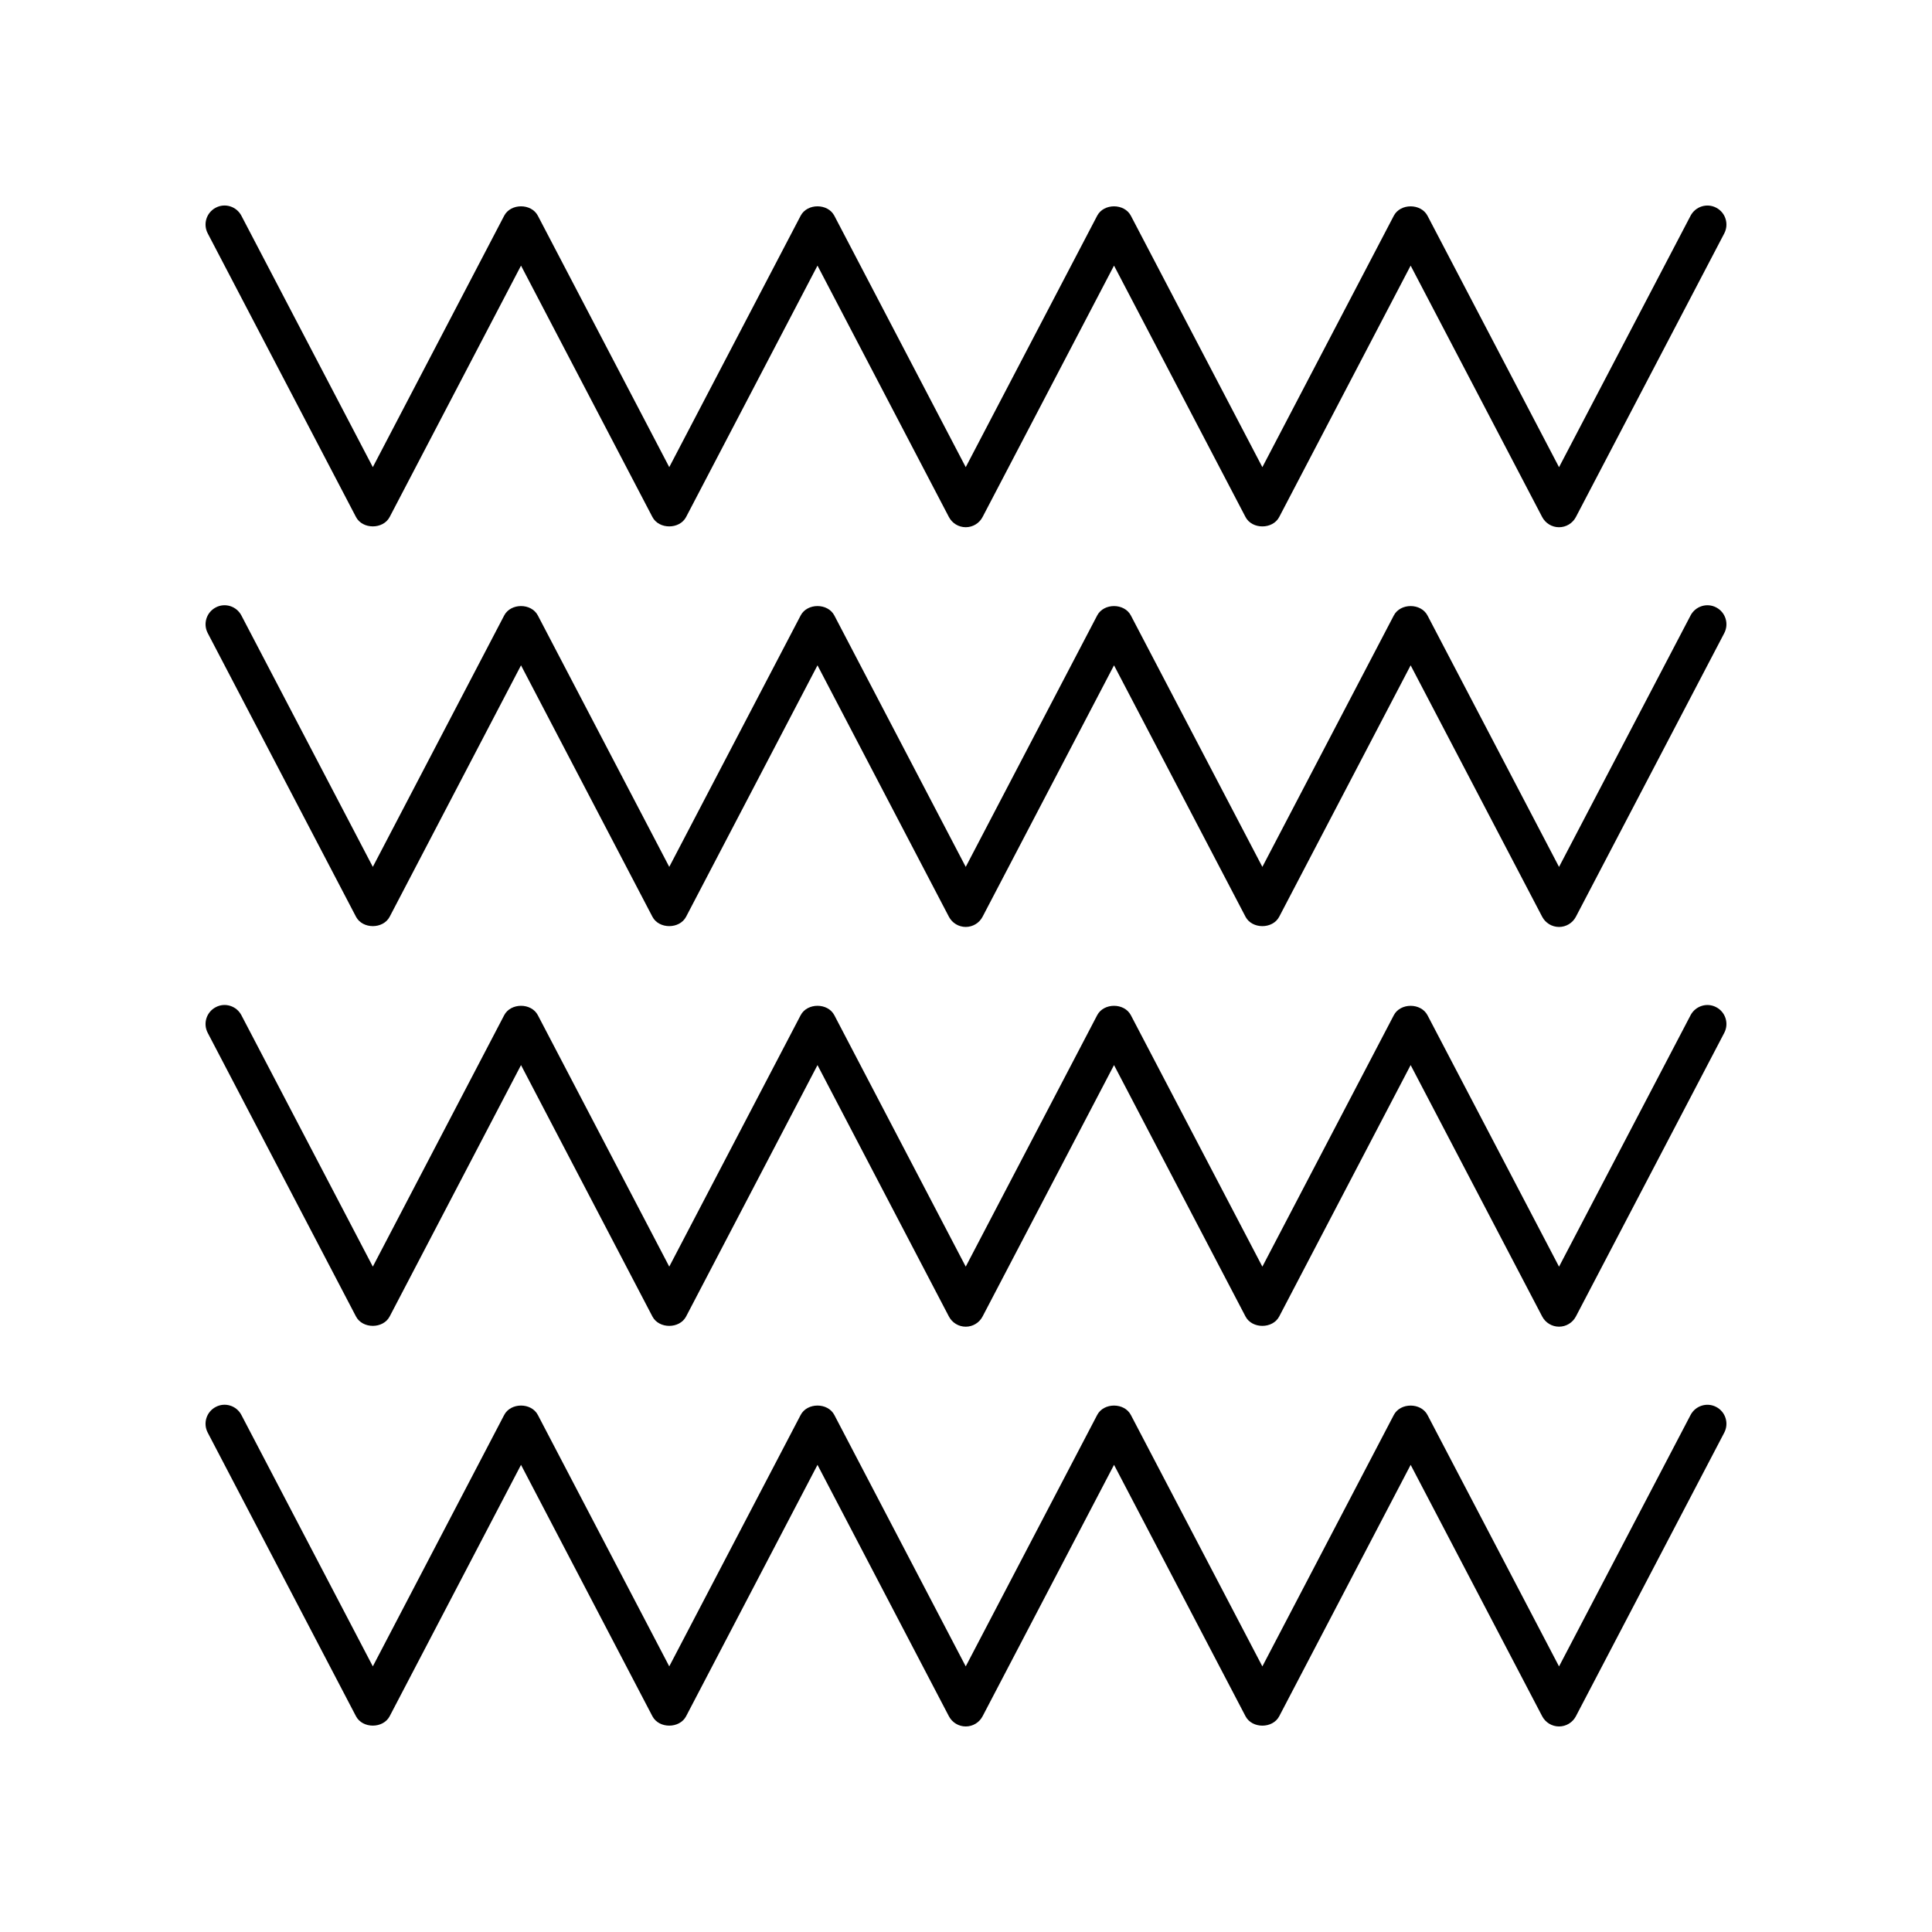
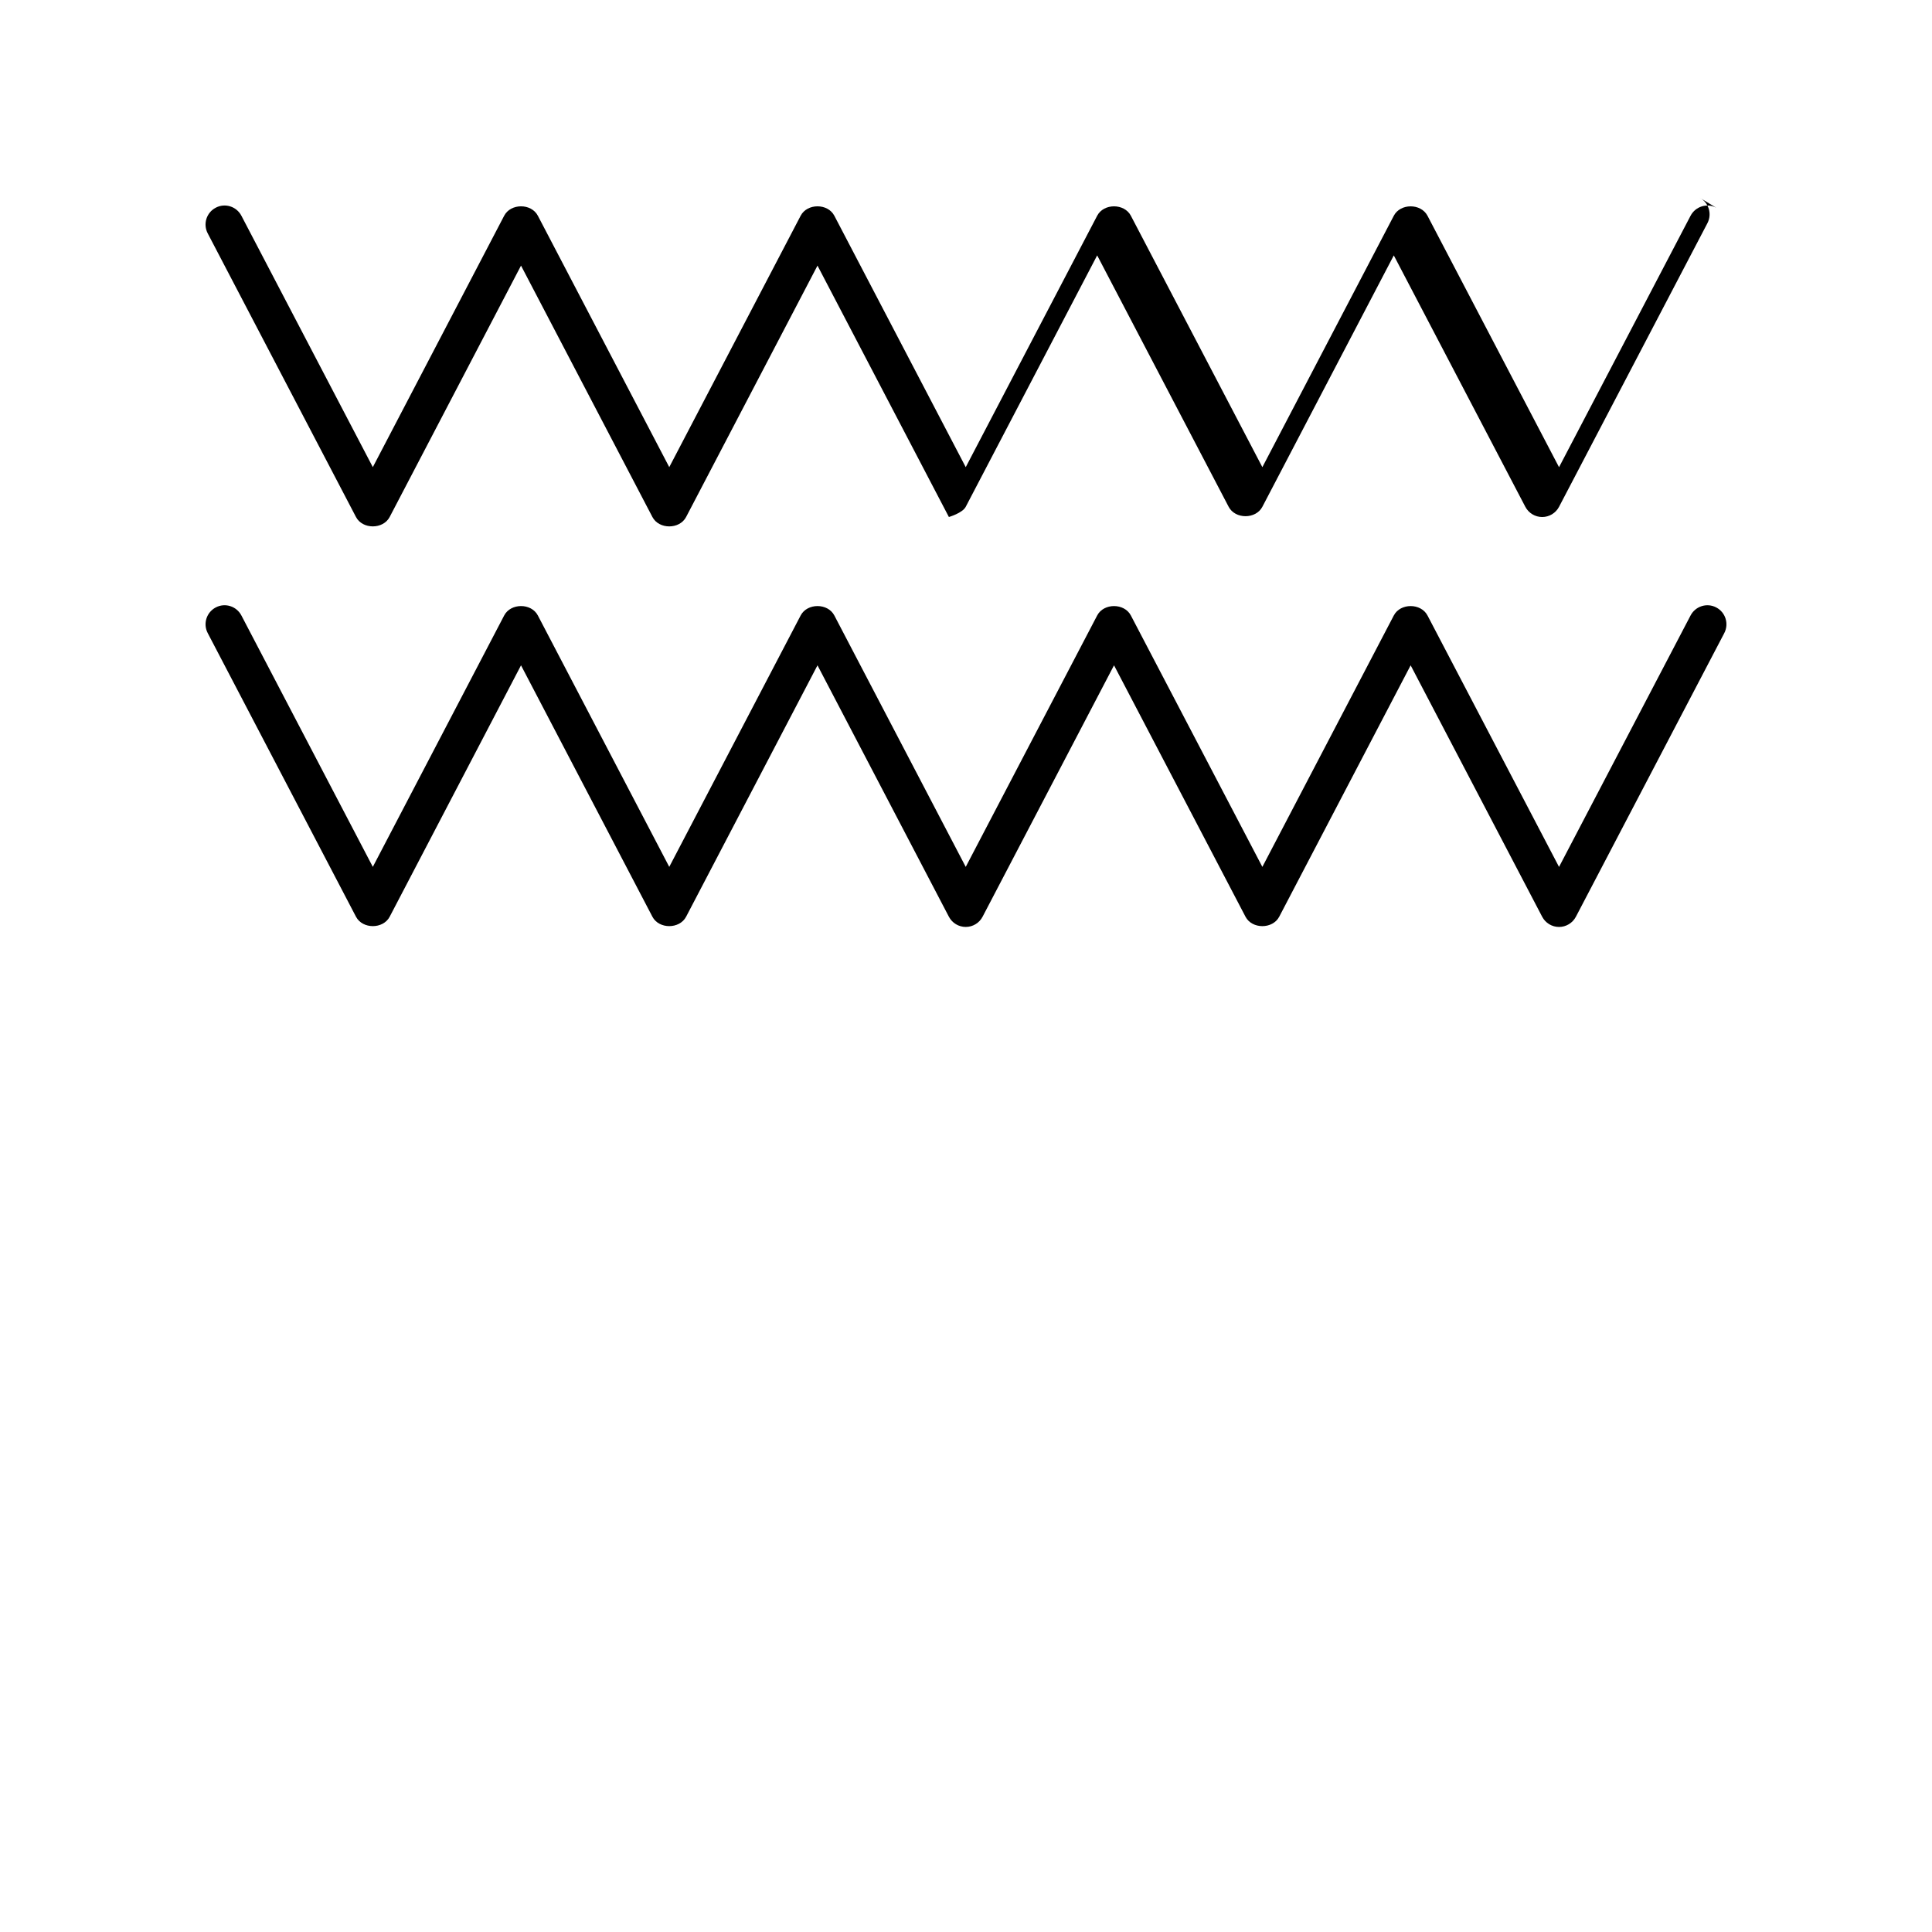
<svg xmlns="http://www.w3.org/2000/svg" fill="#000000" width="800px" height="800px" version="1.1" viewBox="144 144 512 512">
  <g>
-     <path d="m598.82 199.05c-2.461-1.301-5.504-0.336-6.801 2.125l-34.859 66.637-34.859-66.637c-1.746-3.32-7.195-3.32-8.93 0.004l-34.832 66.625-34.848-66.633c-1.738-3.32-7.195-3.32-8.93 0.004l-34.832 66.625-34.82-66.625c-1.738-3.332-7.195-3.324-8.93 0l-34.82 66.621-34.82-66.621c-1.738-3.332-7.195-3.324-8.93 0l-34.809 66.621-34.828-66.621c-1.293-2.469-4.336-3.438-6.801-2.129-2.465 1.289-3.418 4.328-2.129 6.793l39.293 75.168c1.738 3.324 7.191 3.32 8.93 0l34.809-66.617 34.82 66.621c1.738 3.324 7.191 3.32 8.93 0l34.82-66.621 34.82 66.621c0.867 1.664 2.59 2.707 4.465 2.707s3.598-1.043 4.465-2.707l34.832-66.625 34.848 66.633c1.738 3.316 7.191 3.316 8.93-0.004l34.832-66.625 34.859 66.633c0.871 1.656 2.59 2.699 4.465 2.699s3.594-1.043 4.465-2.699l39.324-75.168c1.289-2.469 0.336-5.516-2.129-6.805z" />
+     <path d="m598.82 199.05c-2.461-1.301-5.504-0.336-6.801 2.125l-34.859 66.637-34.859-66.637c-1.746-3.32-7.195-3.32-8.93 0.004l-34.832 66.625-34.848-66.633c-1.738-3.32-7.195-3.32-8.93 0.004l-34.832 66.625-34.82-66.625c-1.738-3.332-7.195-3.324-8.93 0l-34.82 66.621-34.82-66.621c-1.738-3.332-7.195-3.324-8.93 0l-34.809 66.621-34.828-66.621c-1.293-2.469-4.336-3.438-6.801-2.129-2.465 1.289-3.418 4.328-2.129 6.793l39.293 75.168c1.738 3.324 7.191 3.32 8.93 0l34.809-66.617 34.82 66.621c1.738 3.324 7.191 3.32 8.93 0l34.82-66.621 34.82 66.621s3.598-1.043 4.465-2.707l34.832-66.625 34.848 66.633c1.738 3.316 7.191 3.316 8.93-0.004l34.832-66.625 34.859 66.633c0.871 1.656 2.59 2.699 4.465 2.699s3.594-1.043 4.465-2.699l39.324-75.168c1.289-2.469 0.336-5.516-2.129-6.805z" />
    <path d="m598.82 304.98c-2.461-1.305-5.504-0.34-6.801 2.125l-34.859 66.637-34.859-66.637c-1.746-3.32-7.195-3.32-8.93 0.004l-34.832 66.625-34.848-66.629c-1.738-3.32-7.195-3.32-8.93 0.004l-34.832 66.625-34.82-66.625c-1.738-3.332-7.195-3.324-8.93 0l-34.82 66.621-34.82-66.621c-1.738-3.332-7.195-3.324-8.93 0l-34.809 66.621-34.828-66.621c-1.293-2.469-4.336-3.438-6.801-2.129-2.457 1.289-3.414 4.328-2.125 6.793l39.293 75.168c1.738 3.324 7.191 3.32 8.93 0l34.805-66.621 34.82 66.621c1.738 3.324 7.191 3.32 8.93 0l34.82-66.621 34.82 66.621c0.867 1.664 2.59 2.707 4.465 2.707s3.598-1.043 4.465-2.707l34.832-66.625 34.848 66.633c1.738 3.316 7.191 3.316 8.93-0.004l34.832-66.625 34.859 66.633c0.871 1.656 2.59 2.699 4.465 2.699s3.594-1.043 4.465-2.699l39.324-75.168c1.289-2.473 0.336-5.516-2.129-6.805z" />
-     <path d="m598.82 410.92c-2.461-1.305-5.504-0.336-6.801 2.125l-34.859 66.637-34.859-66.637c-1.746-3.32-7.195-3.32-8.93 0.004l-34.832 66.625-34.848-66.633c-1.738-3.32-7.195-3.32-8.93 0.004l-34.832 66.625-34.82-66.625c-1.738-3.332-7.195-3.324-8.93 0l-34.82 66.621-34.82-66.621c-1.738-3.332-7.195-3.324-8.93 0l-34.809 66.621-34.828-66.621c-1.293-2.469-4.336-3.438-6.801-2.129-2.465 1.289-3.418 4.328-2.129 6.793l39.293 75.168c1.738 3.324 7.191 3.32 8.93 0l34.809-66.617 34.82 66.621c1.738 3.324 7.191 3.32 8.93 0l34.82-66.621 34.82 66.621c0.867 1.664 2.59 2.707 4.465 2.707s3.598-1.043 4.465-2.707l34.832-66.625 34.848 66.629c1.738 3.316 7.191 3.316 8.93-0.004l34.832-66.625 34.859 66.629c0.871 1.656 2.59 2.699 4.465 2.699s3.594-1.043 4.465-2.699l39.324-75.168c1.289-2.465 0.336-5.508-2.129-6.797z" />
-     <path d="m598.82 516.86c-2.461-1.301-5.504-0.336-6.801 2.125l-34.859 66.637-34.859-66.637c-1.746-3.32-7.195-3.32-8.93 0.004l-34.832 66.625-34.848-66.633c-1.738-3.32-7.195-3.32-8.93 0.004l-34.832 66.625-34.82-66.625c-1.738-3.332-7.195-3.324-8.93 0l-34.82 66.621-34.82-66.621c-1.738-3.332-7.195-3.324-8.93 0l-34.809 66.621-34.828-66.621c-1.293-2.469-4.336-3.438-6.801-2.129-2.465 1.289-3.418 4.328-2.129 6.793l39.293 75.168c1.738 3.324 7.191 3.32 8.93 0l34.809-66.617 34.82 66.621c1.738 3.324 7.191 3.32 8.93 0l34.82-66.621 34.82 66.621c0.871 1.664 2.59 2.707 4.469 2.707 1.875 0 3.598-1.043 4.465-2.707l34.832-66.625 34.848 66.633c1.738 3.316 7.191 3.316 8.93-0.004l34.832-66.625 34.859 66.633c0.867 1.652 2.586 2.695 4.461 2.695s3.594-1.043 4.465-2.699l39.324-75.168c1.289-2.469 0.336-5.512-2.129-6.801z" />
  </g>
</svg>